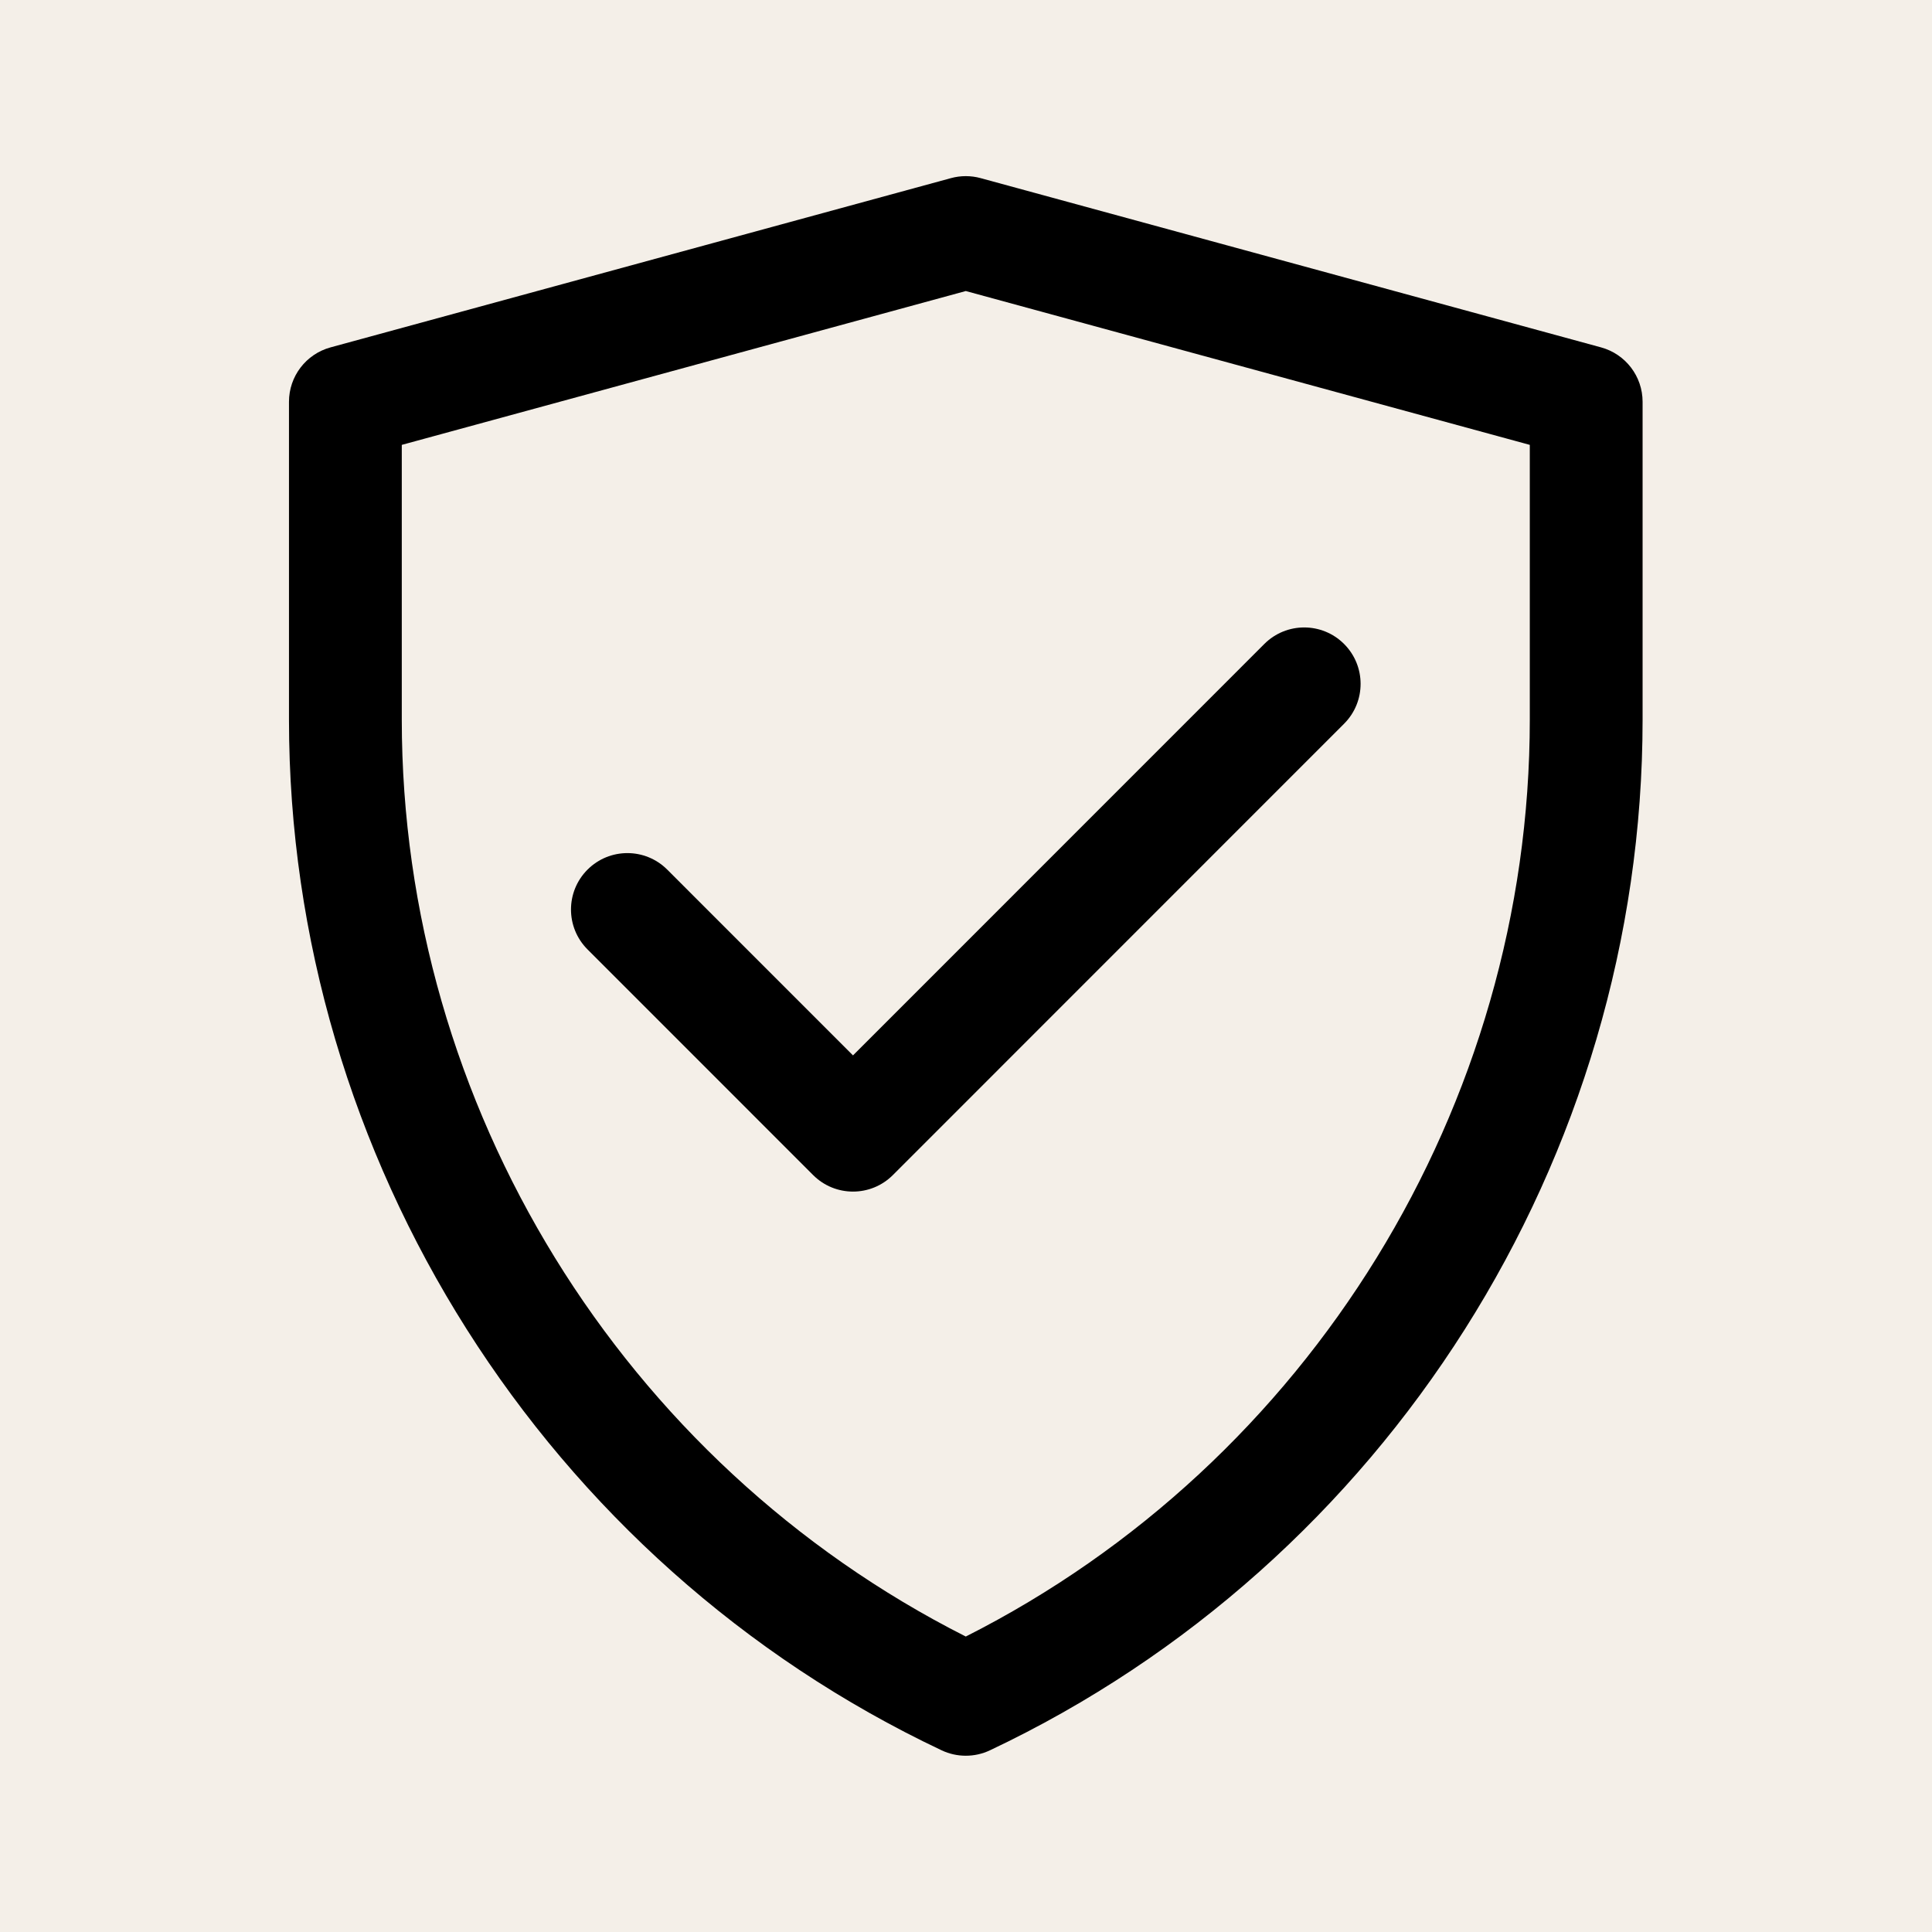
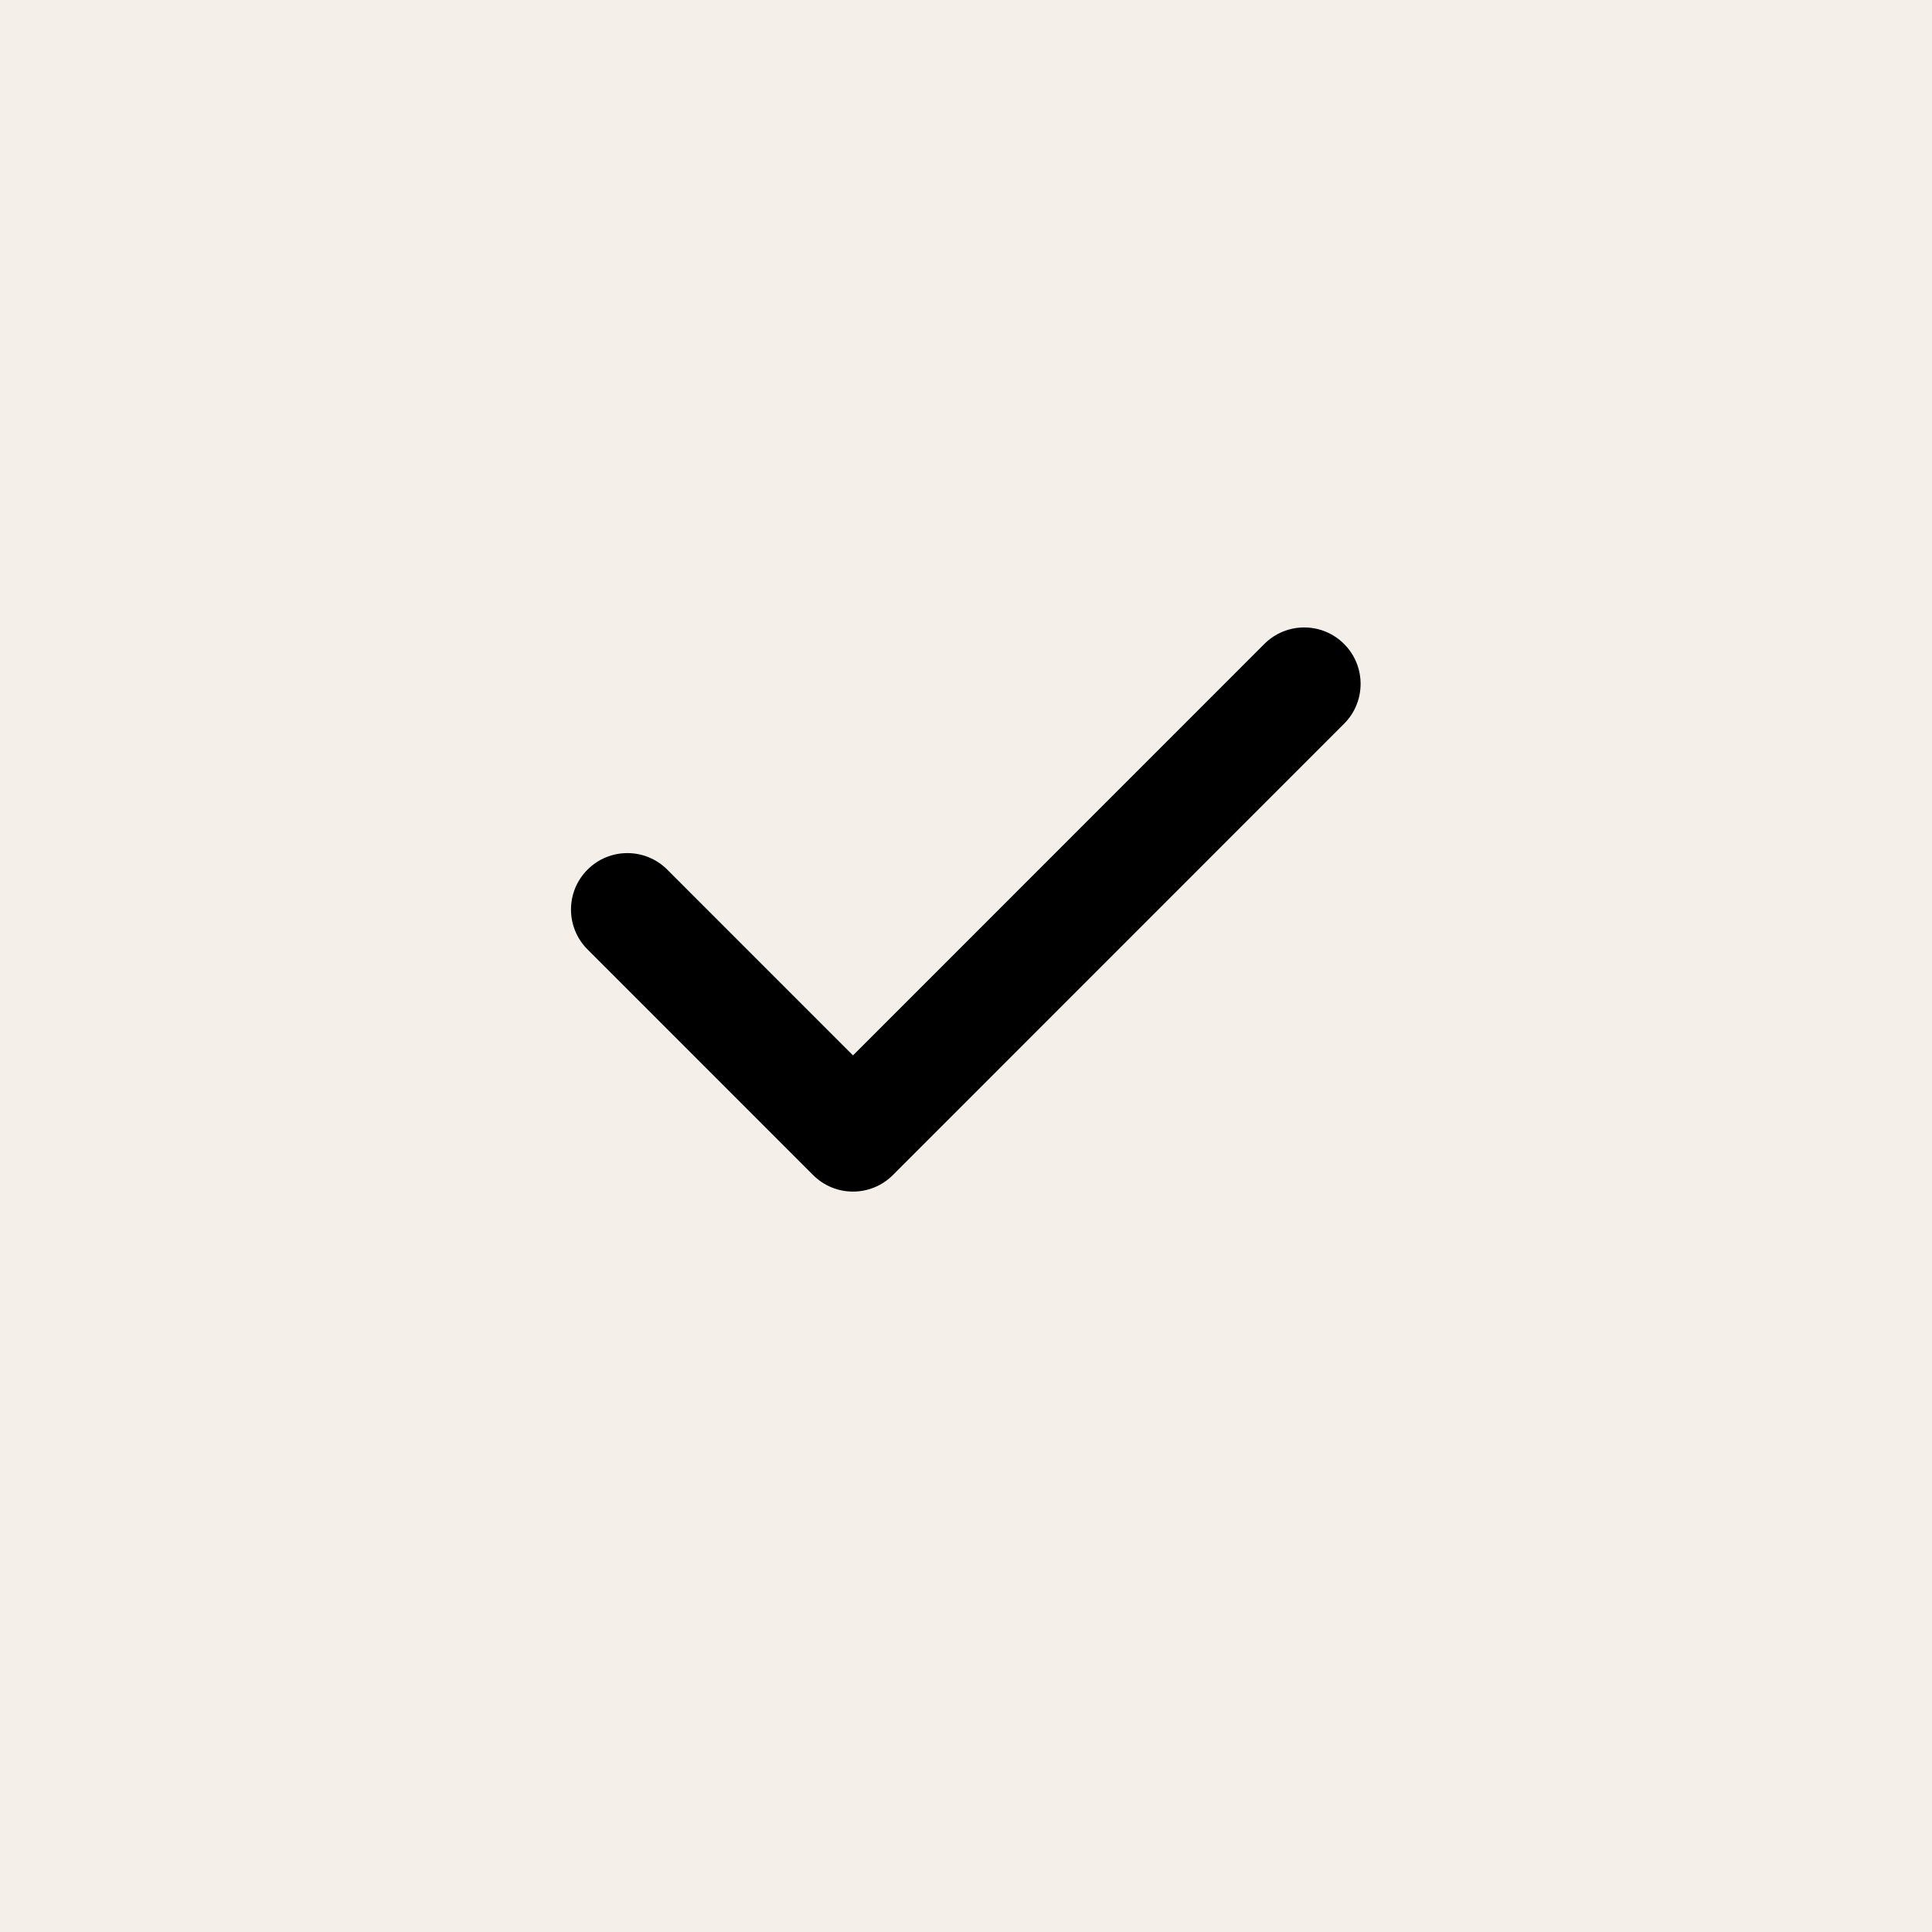
<svg xmlns="http://www.w3.org/2000/svg" version="1.0" preserveAspectRatio="xMidYMid meet" height="1080" viewBox="0 0 810 810" zoomAndPan="magnify" width="1080" data-id="561185527370351564">
  <defs>
    <clipPath id="99fde30917">
-       <path clip-rule="nonzero" d="M 121.035 73.848 L 688.785 73.848 L 688.785 736.098 L 121.035 736.098 Z M 121.035 73.848" />
-     </clipPath>
+       </clipPath>
  </defs>
  <rect fill-opacity="1" height="972" y="-81" fill="#ffffff" width="972" x="-81" />
  <rect fill-opacity="1" height="972" y="-81" fill="#f4efe8" width="972" x="-81" />
  <g clip-path="url(#99fde30917)">
    <path fill-rule="nonzero" fill-opacity="1" d="M 404.91 736.098 C 401.449 736.098 398.008 735.348 394.797 733.836 C 228.582 655.234 121.156 485.605 121.156 301.68 L 121.156 168.453 C 121.156 157.781 128.293 148.441 138.594 145.637 L 398.699 74.68 C 402.766 73.57 407.059 73.57 411.125 74.68 L 671.23 145.637 C 681.527 148.441 688.664 157.785 688.664 168.453 L 688.664 301.68 C 688.664 485.605 581.242 655.23 415.023 733.836 C 411.816 735.348 408.375 736.098 404.91 736.098 Z M 168.449 186.516 L 168.449 301.68 C 168.449 463.648 260.887 613.312 404.91 686.125 C 548.938 613.312 641.375 463.652 641.375 301.68 L 641.375 186.516 L 404.91 122.016 Z M 168.449 186.516" fill="#000000" />
  </g>
  <path fill-rule="nonzero" fill-opacity="1" d="M 357.621 499.578 C 351.566 499.578 345.52 497.27 340.902 492.648 L 246.316 398.043 C 237.082 388.805 237.082 373.836 246.316 364.598 C 255.555 355.355 270.516 355.359 279.754 364.598 L 357.621 442.48 L 530.074 269.988 C 539.309 260.75 554.273 260.75 563.512 269.988 C 572.75 279.227 572.746 294.195 563.512 303.434 L 374.344 492.648 C 369.723 497.27 363.672 499.578 357.625 499.578 Z M 357.621 499.578" fill="#000000" />
</svg>